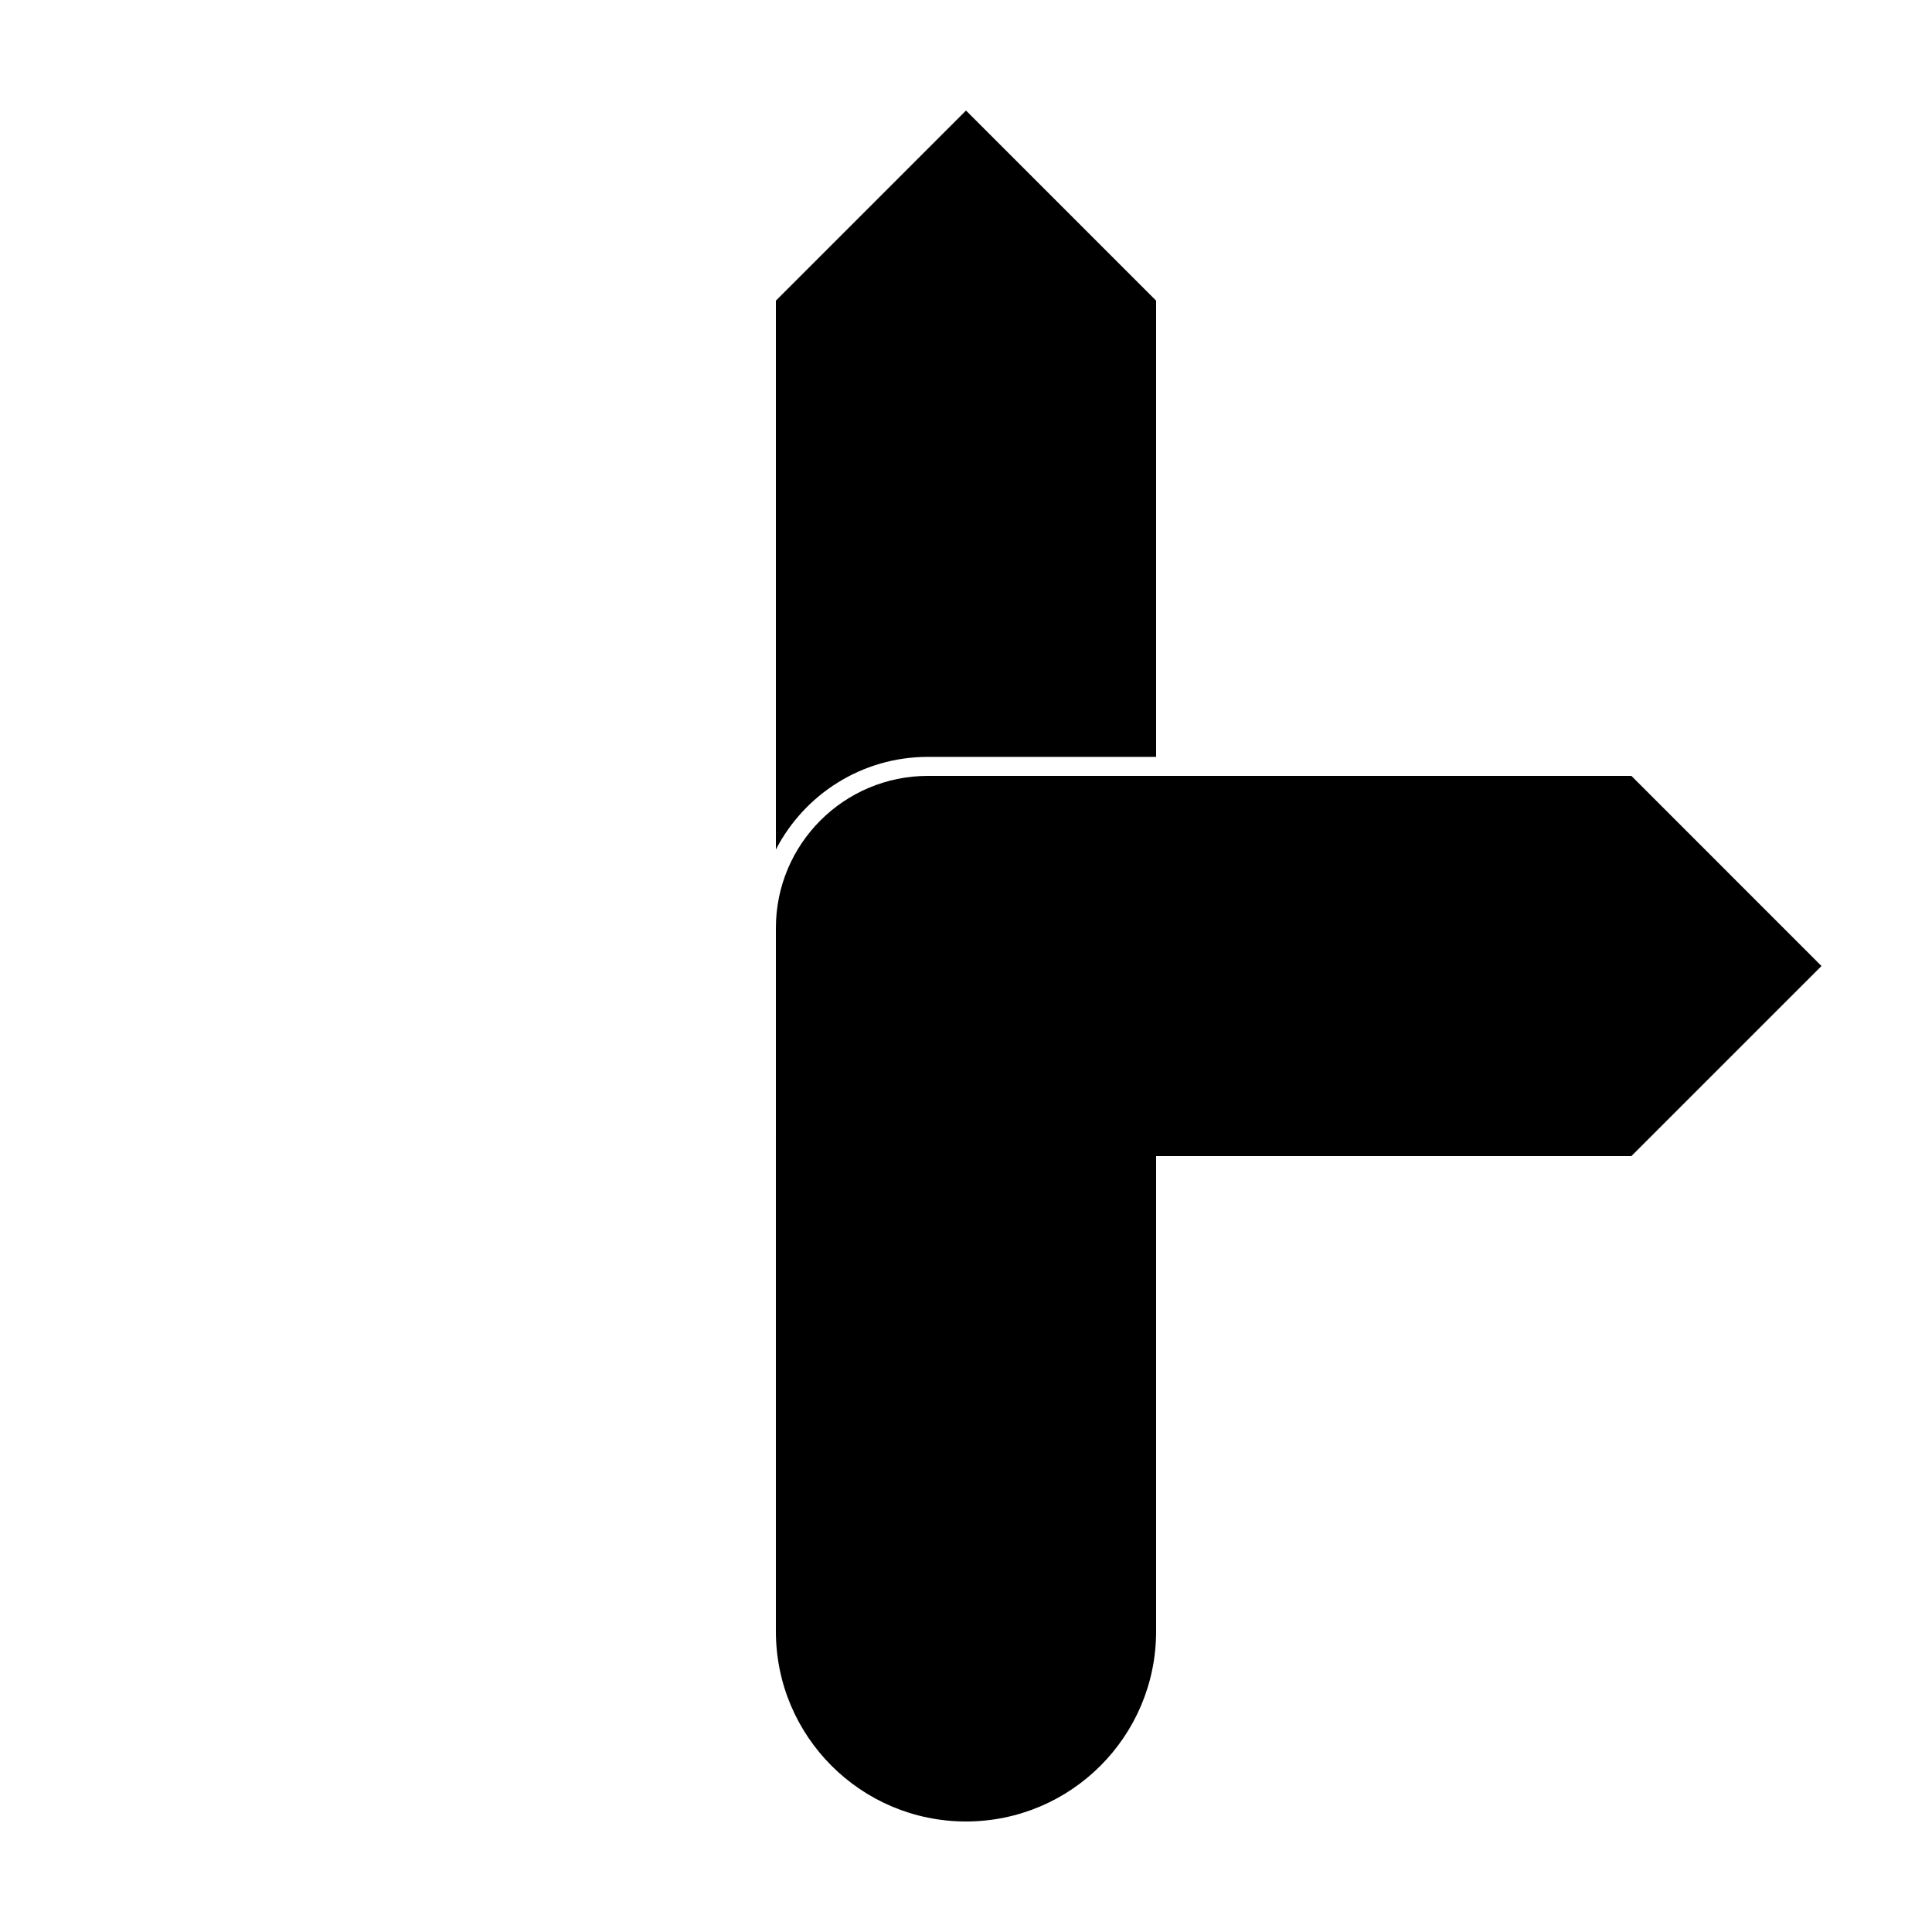
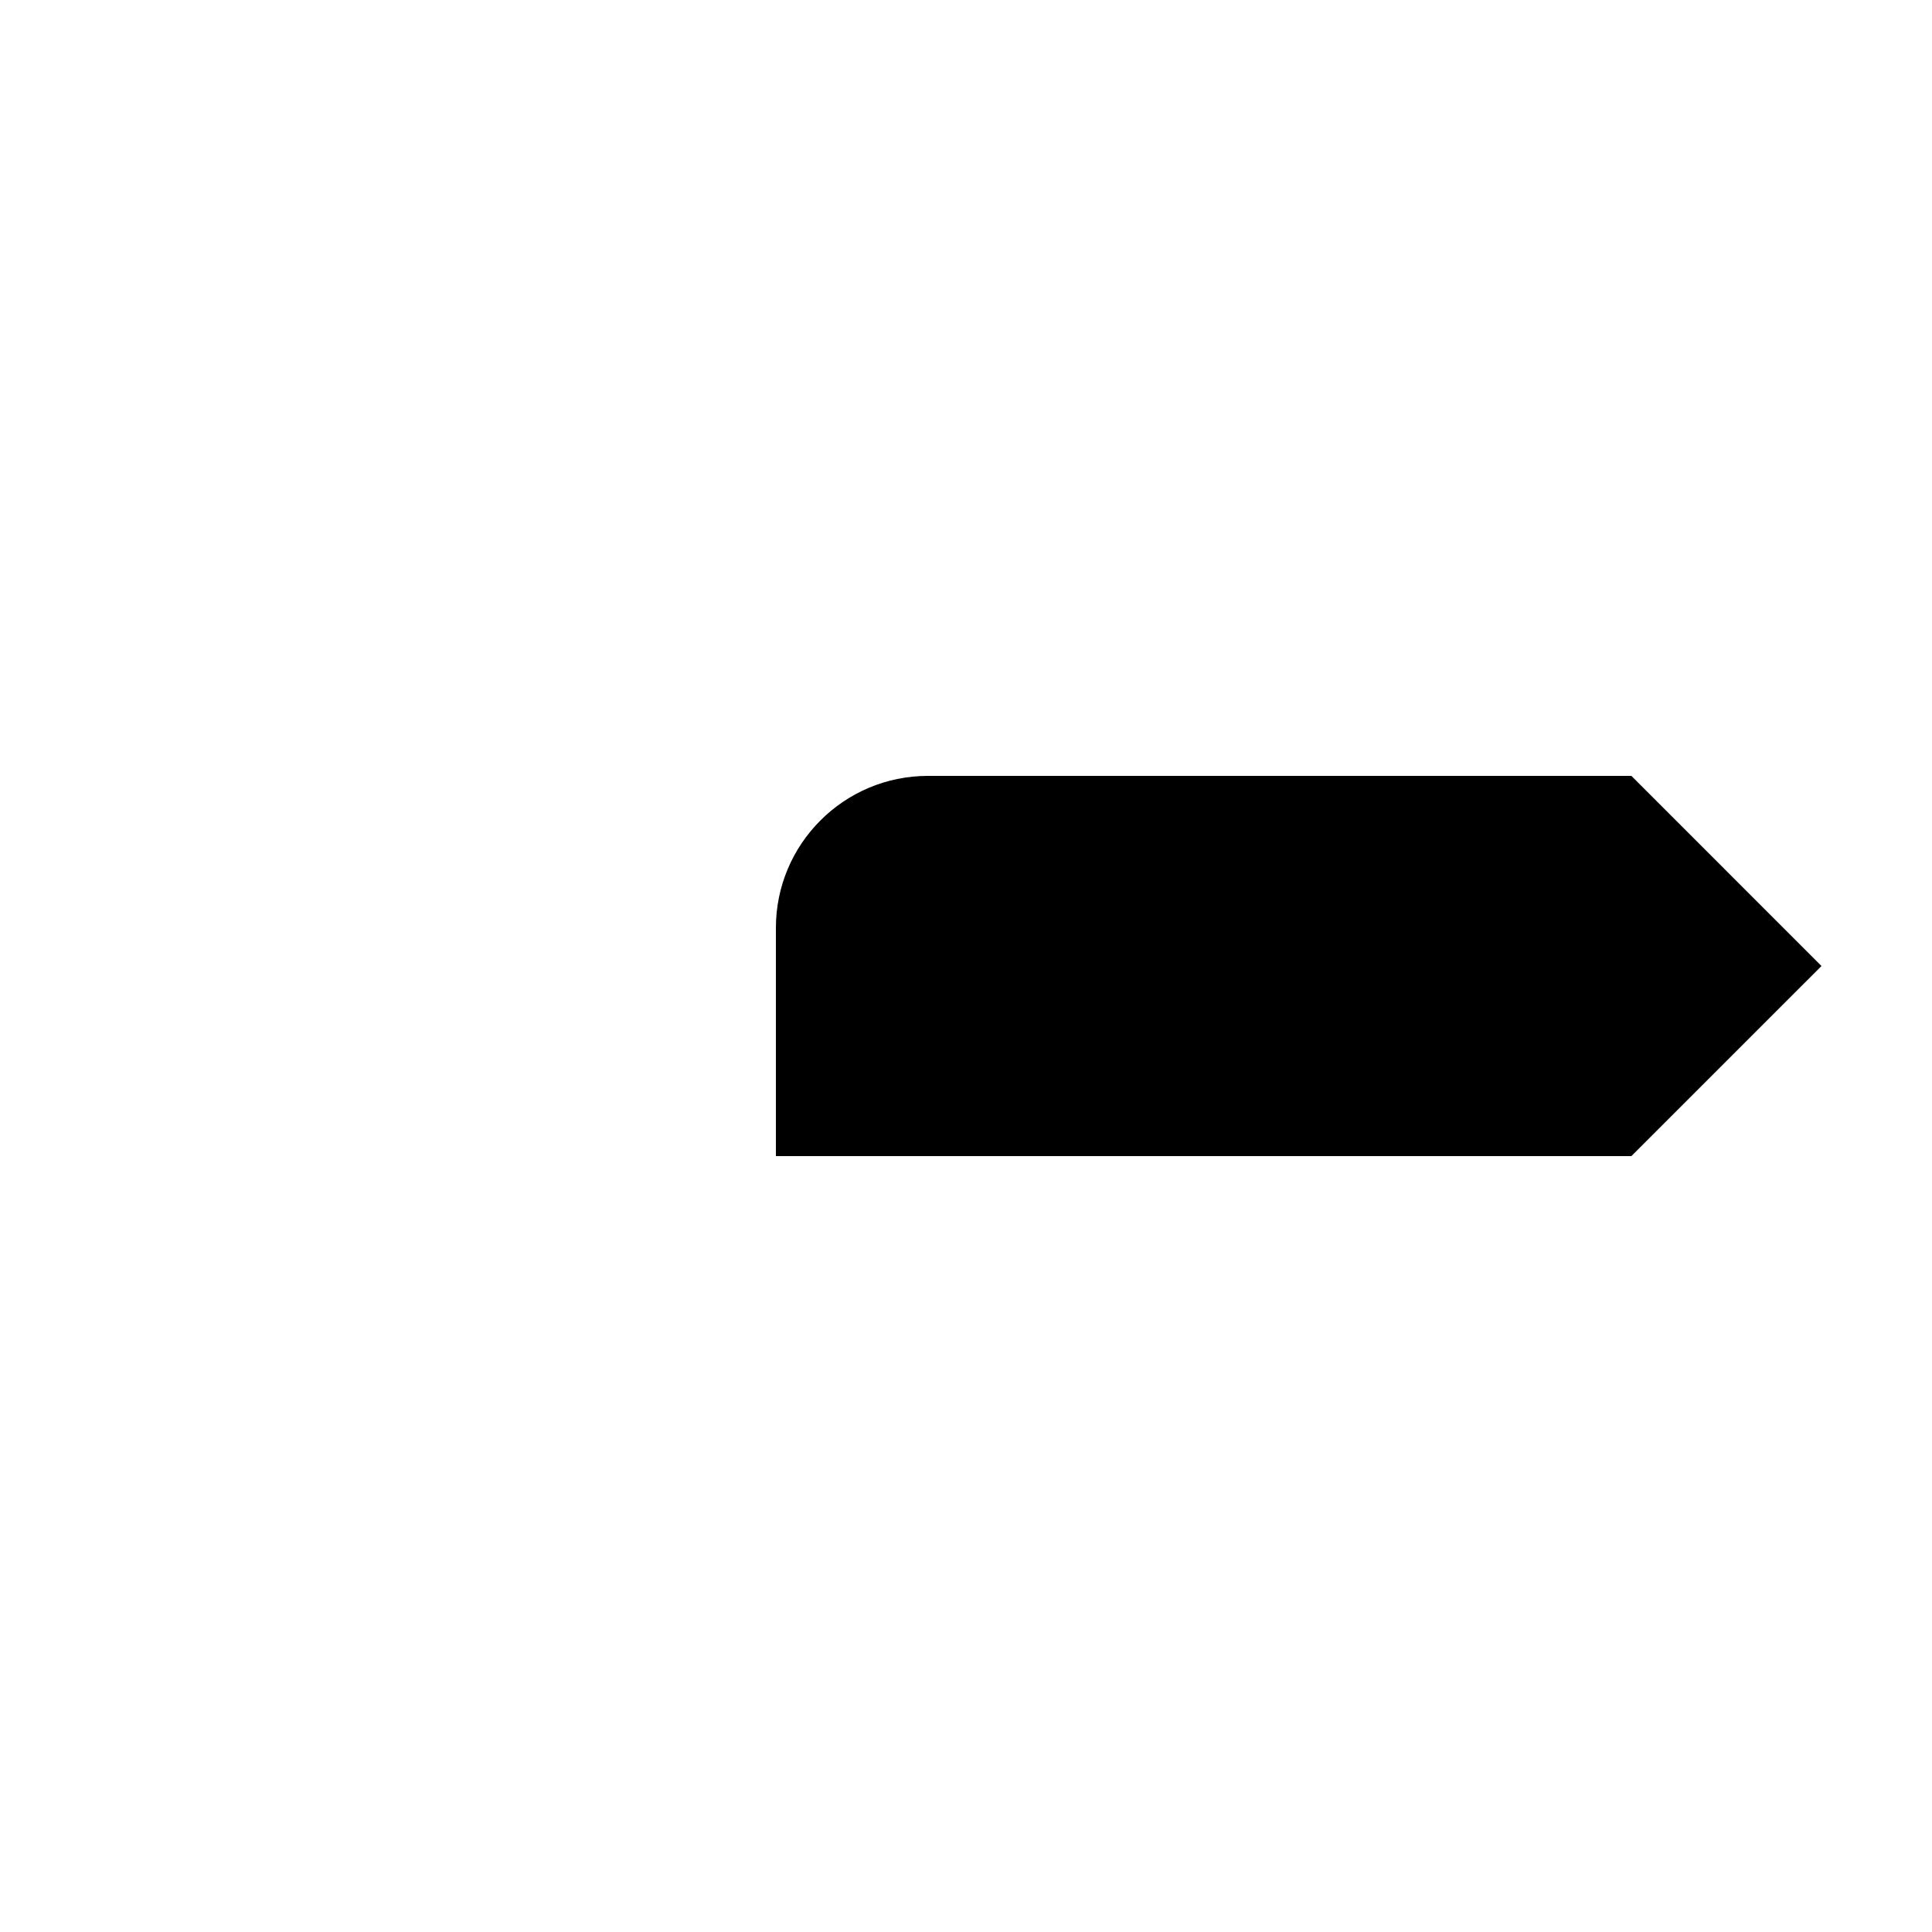
<svg xmlns="http://www.w3.org/2000/svg" fill="#000000" width="800px" height="800px" version="1.1" viewBox="144 144 512 512">
  <g>
-     <path d="m450.38 445.34v130.99c0 27.824-22.555 50.379-50.379 50.379s-50.383-22.555-50.383-50.379v-130.99zm0-100.76h-60.457c-17.547 0-32.766 9.969-40.305 24.551v-145.46l50.383-50.379 50.379 50.379z" />
    <path d="m576.33 450.38h-226.71v-60.457c0-22.258 18.047-40.305 40.305-40.305h186.41l50.379 50.383z" />
  </g>
</svg>